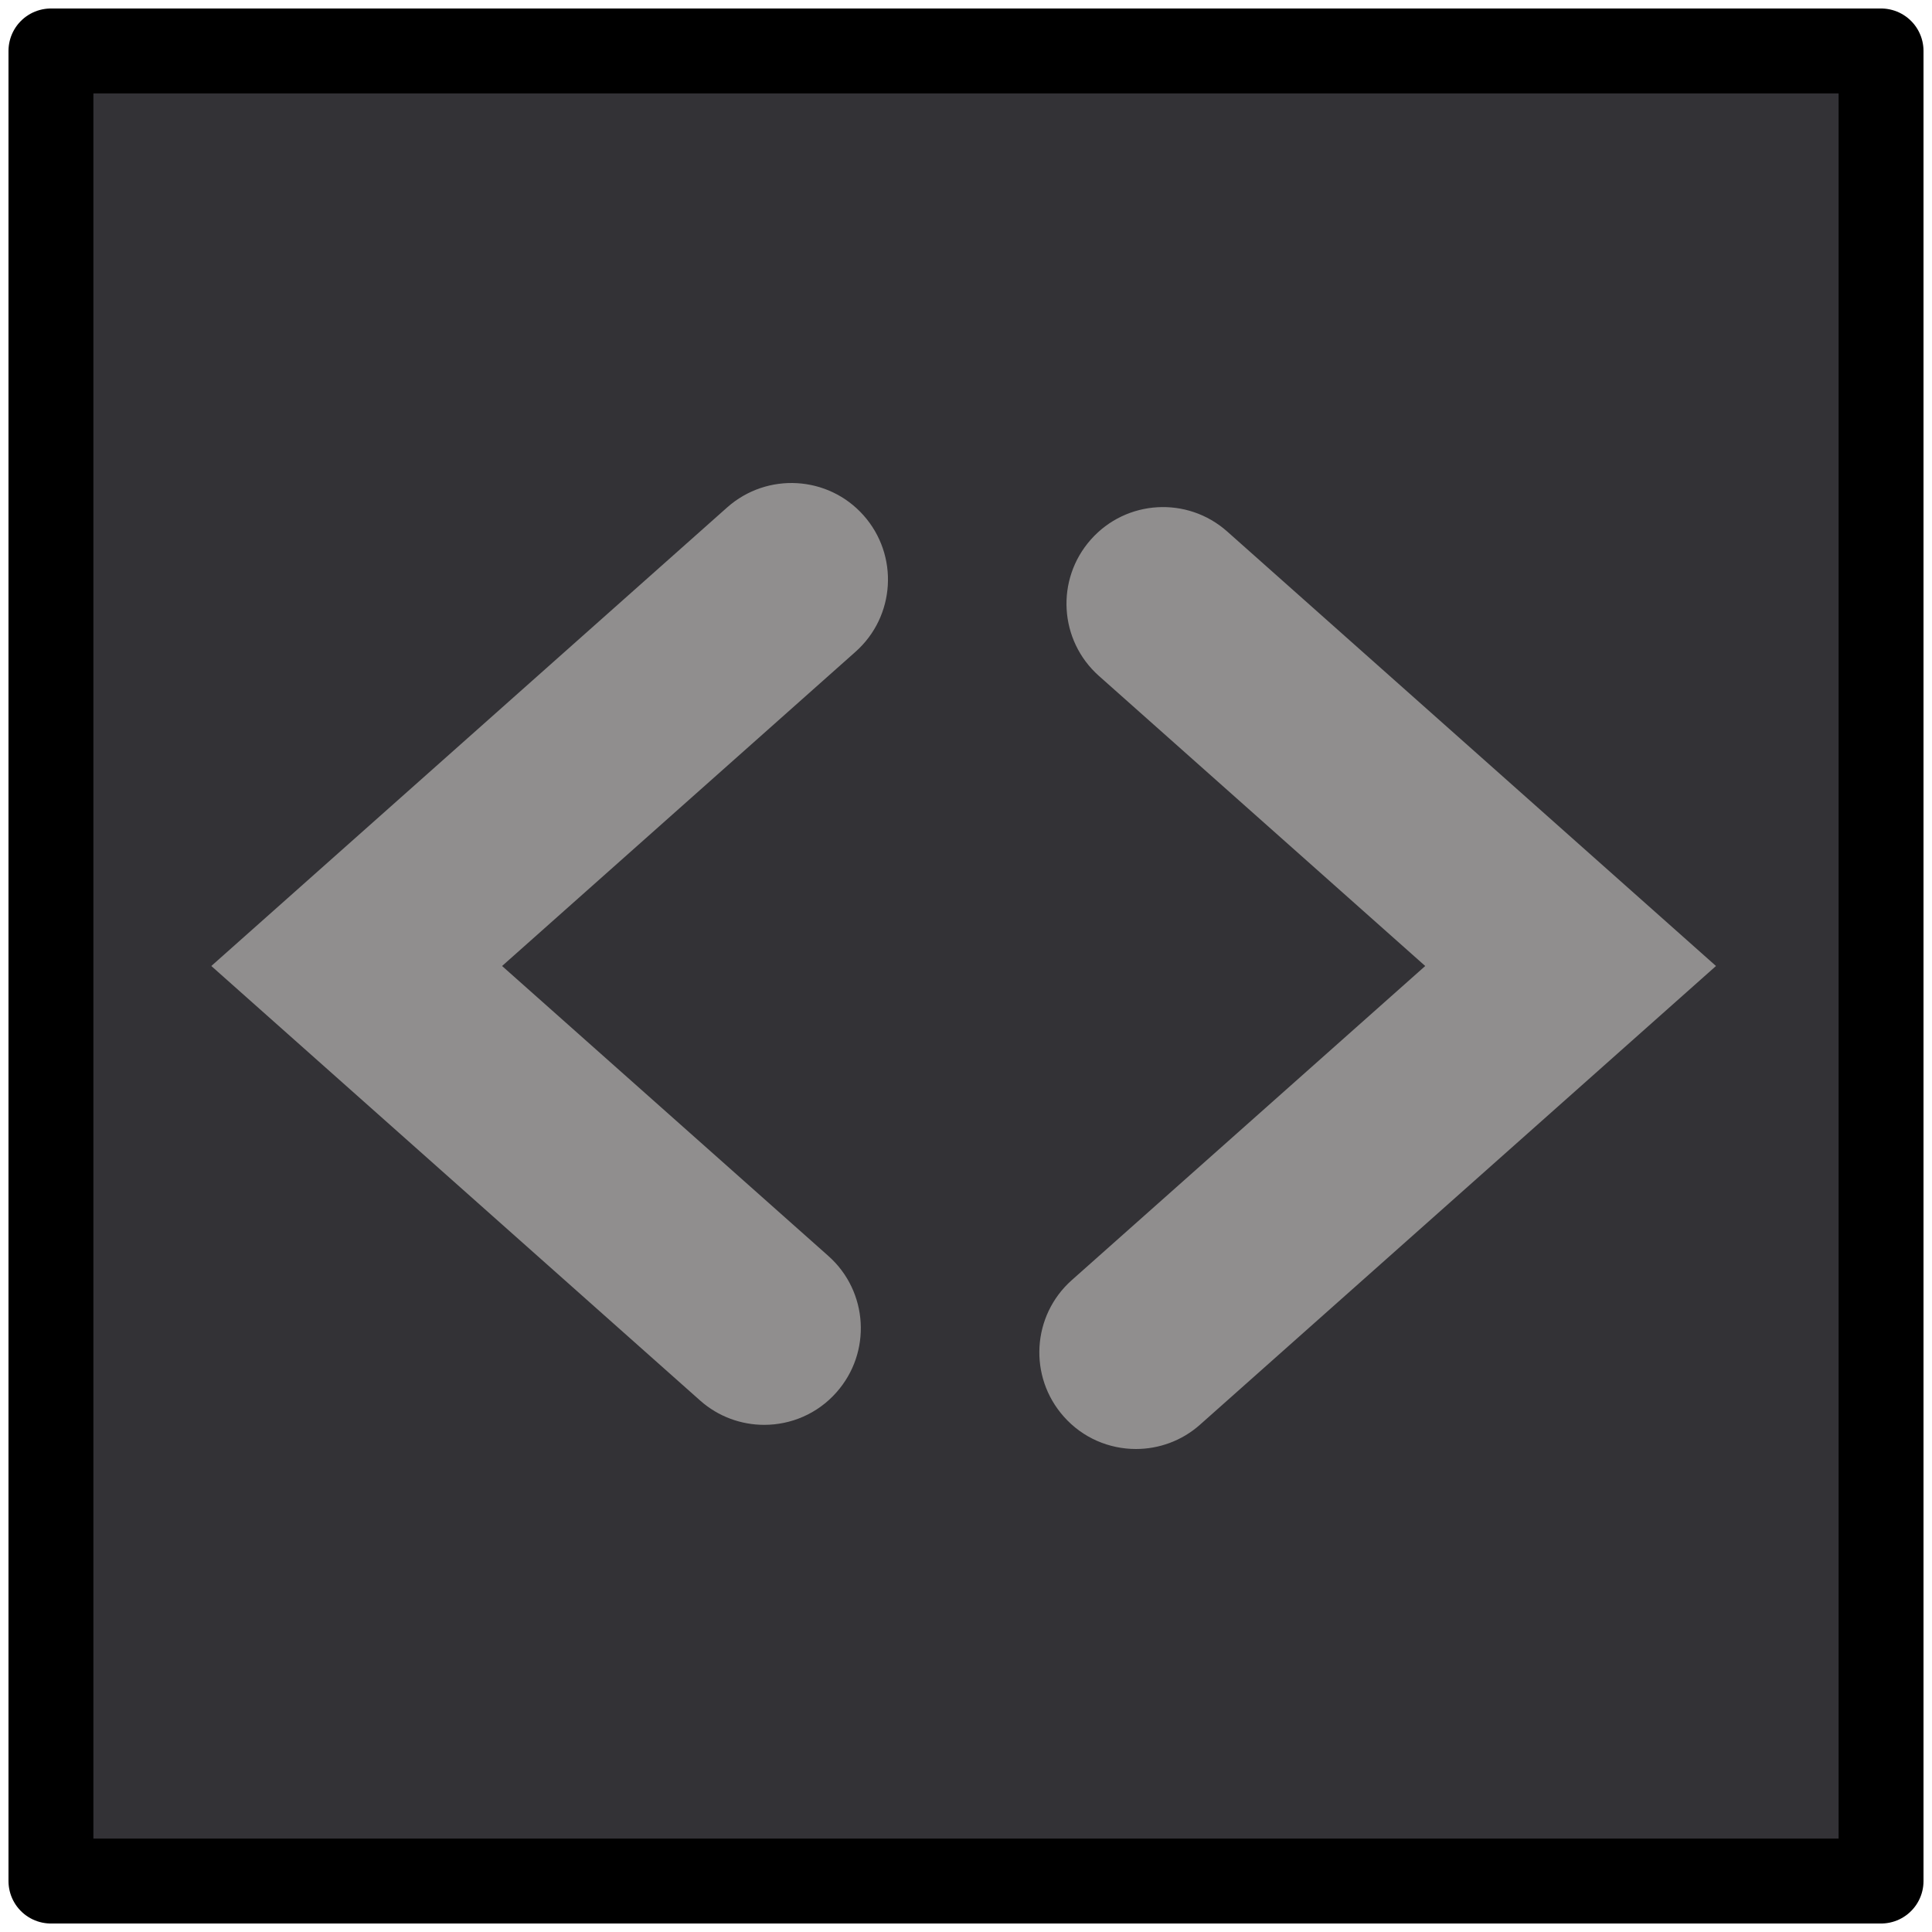
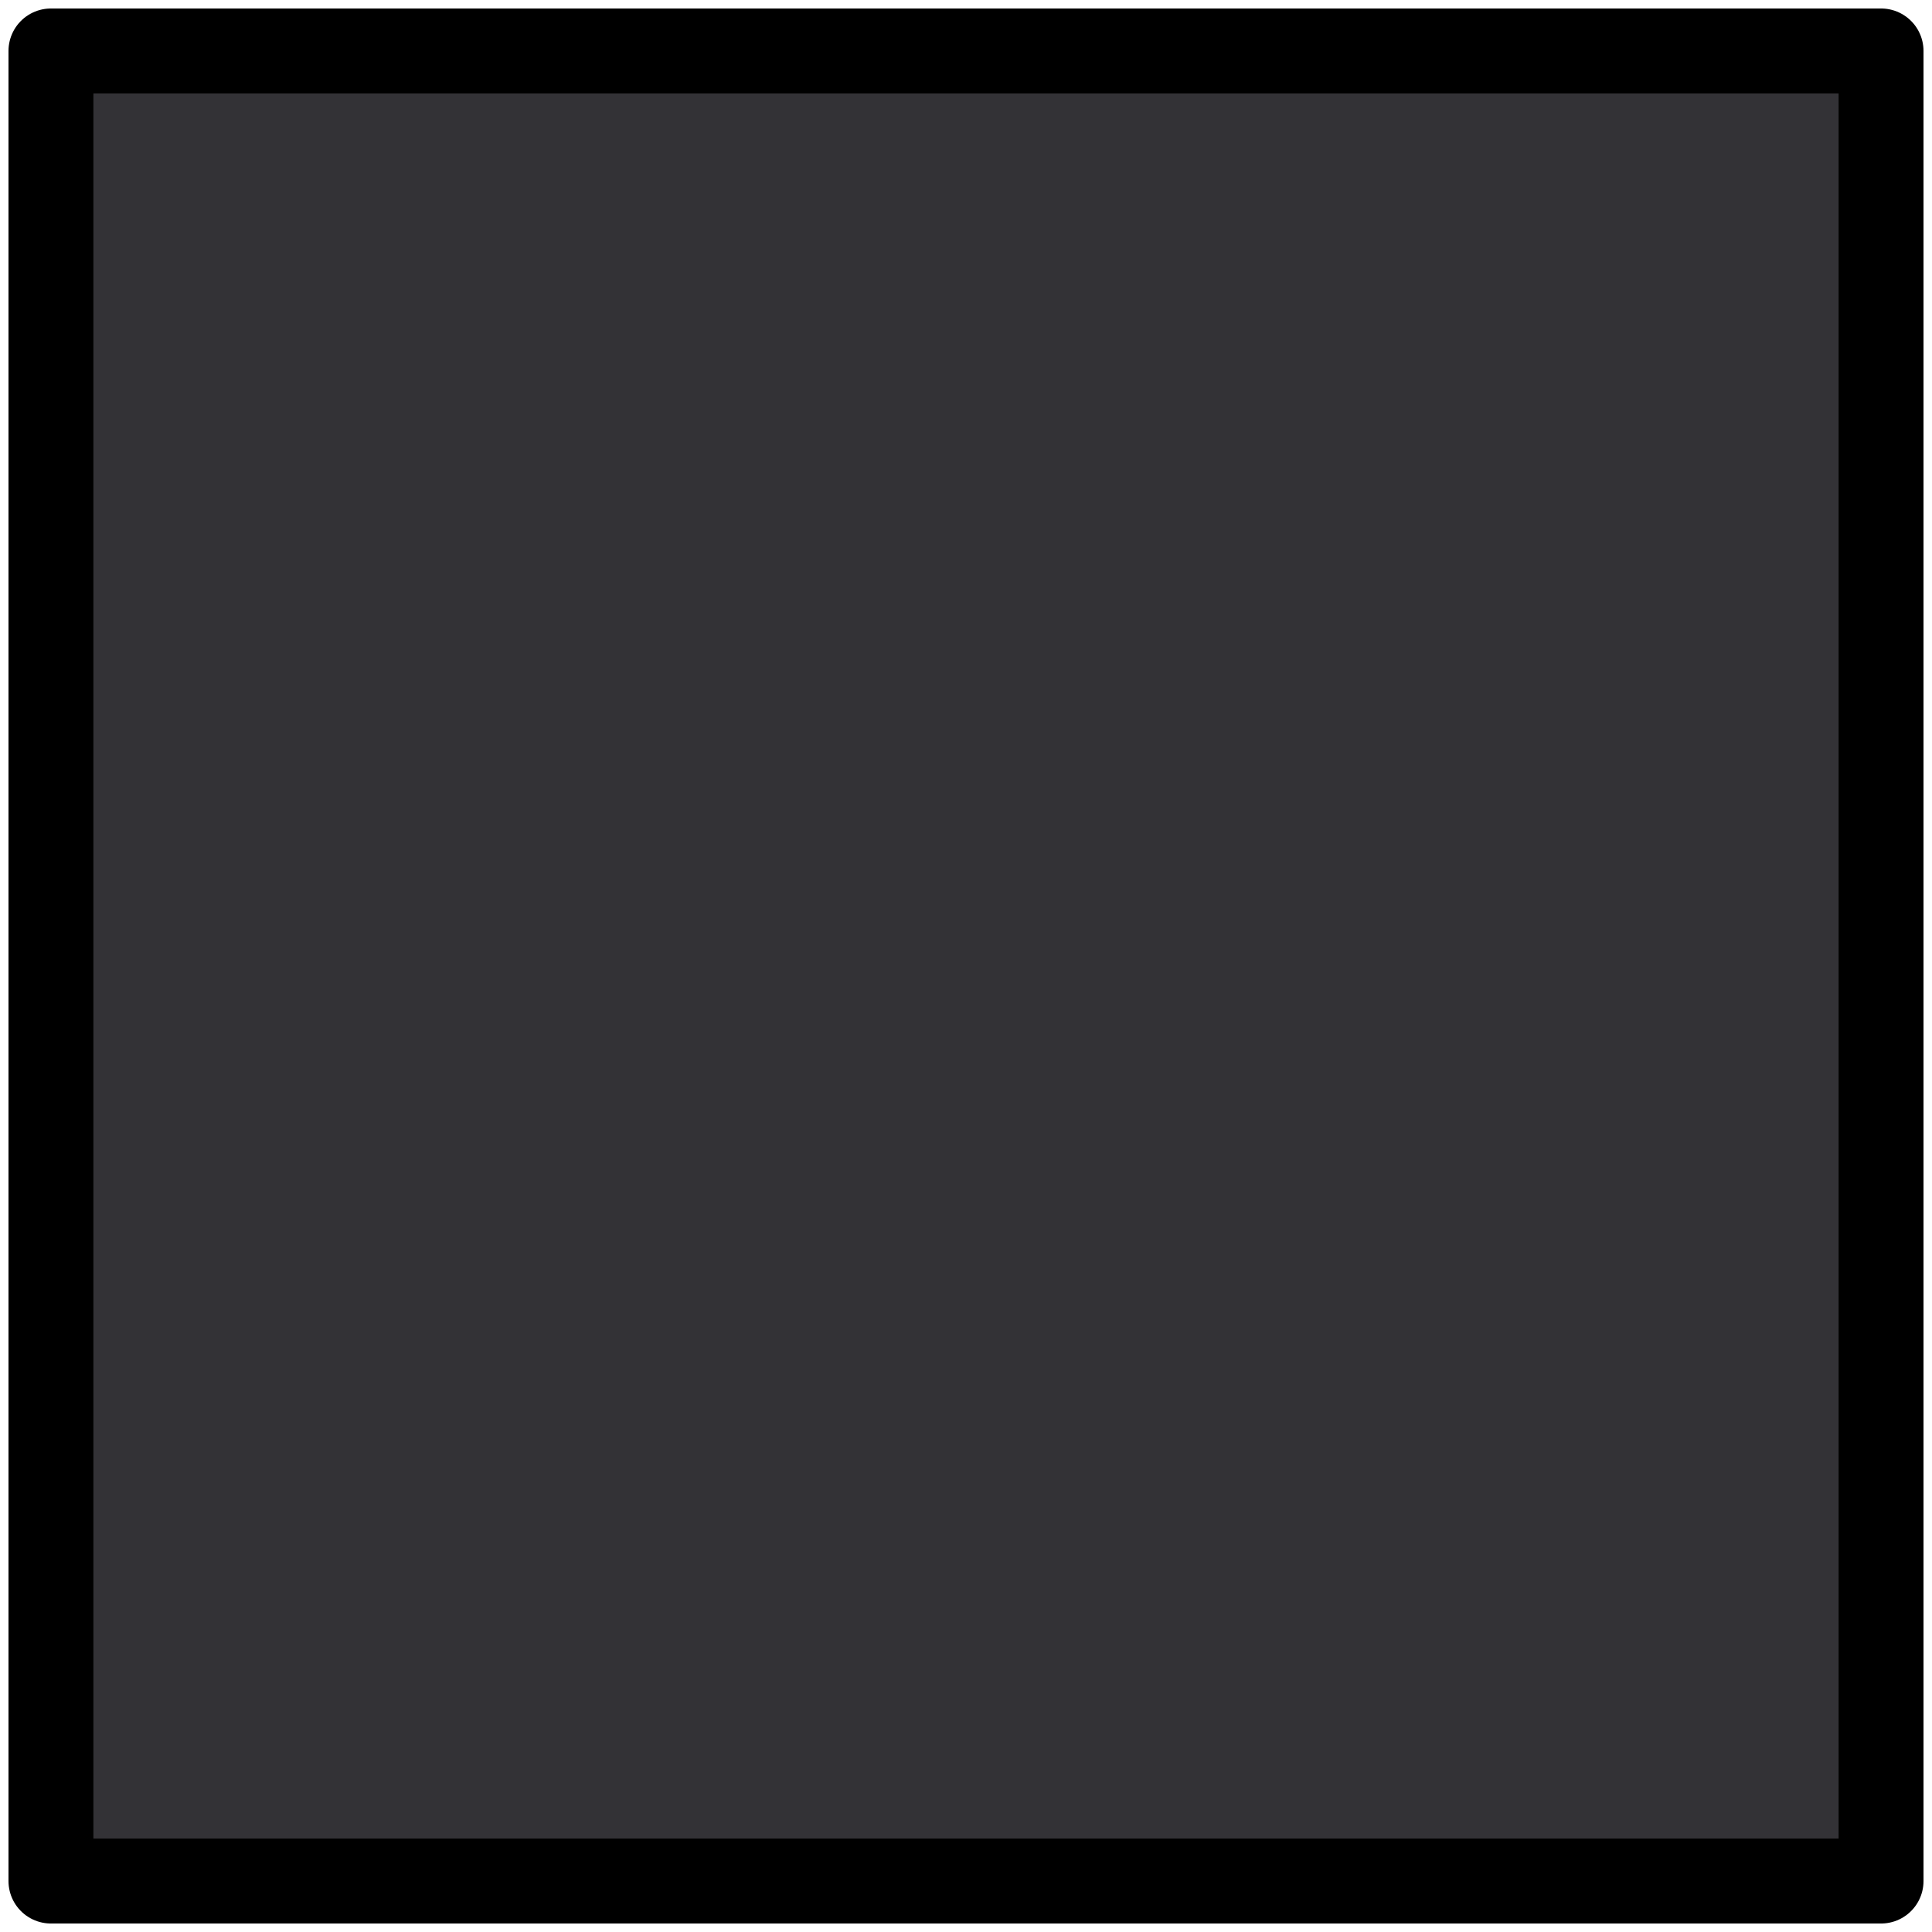
<svg xmlns="http://www.w3.org/2000/svg" class="svg-icon" style="width: 1em; height: 1em;vertical-align: middle;overflow: hidden;" viewBox="0 0 1024 1024" version="1.1">
  <defs />
  <rect x="27" y="27" width="970" height="970" style="stroke: rgb(0, 0, 0); fill: rgb(51, 50, 54); stroke-linecap: round; stroke-linejoin: round; stroke-width: 45px;" />
-   <path d="M 405.069 755.2 C 392.986 755.2 380.8 750.95 371.072 742.298 L 112 512 L 385.459 268.902 C 406.554 250.214 438.912 252.006 457.702 273.152 C 476.493 294.298 474.598 326.656 453.453 345.446 L 266.112 512 L 439.066 665.702 C 460.211 684.493 462.106 716.851 443.315 737.997 C 433.229 749.414 419.149 755.2 405.069 755.2 Z M 636.053 755.098 L 909.512 512 L 650.44 281.702 C 629.294 262.912 596.936 264.806 578.197 285.952 C 559.406 307.098 561.301 339.456 582.446 358.246 L 755.4 512 L 568.059 678.502 C 546.914 697.293 545.019 729.651 563.81 750.797 C 573.896 762.214 587.976 768 602.056 768 C 614.139 768 626.325 763.75 636.053 755.098 Z" style="fill: rgb(144, 142, 142);" />
</svg>